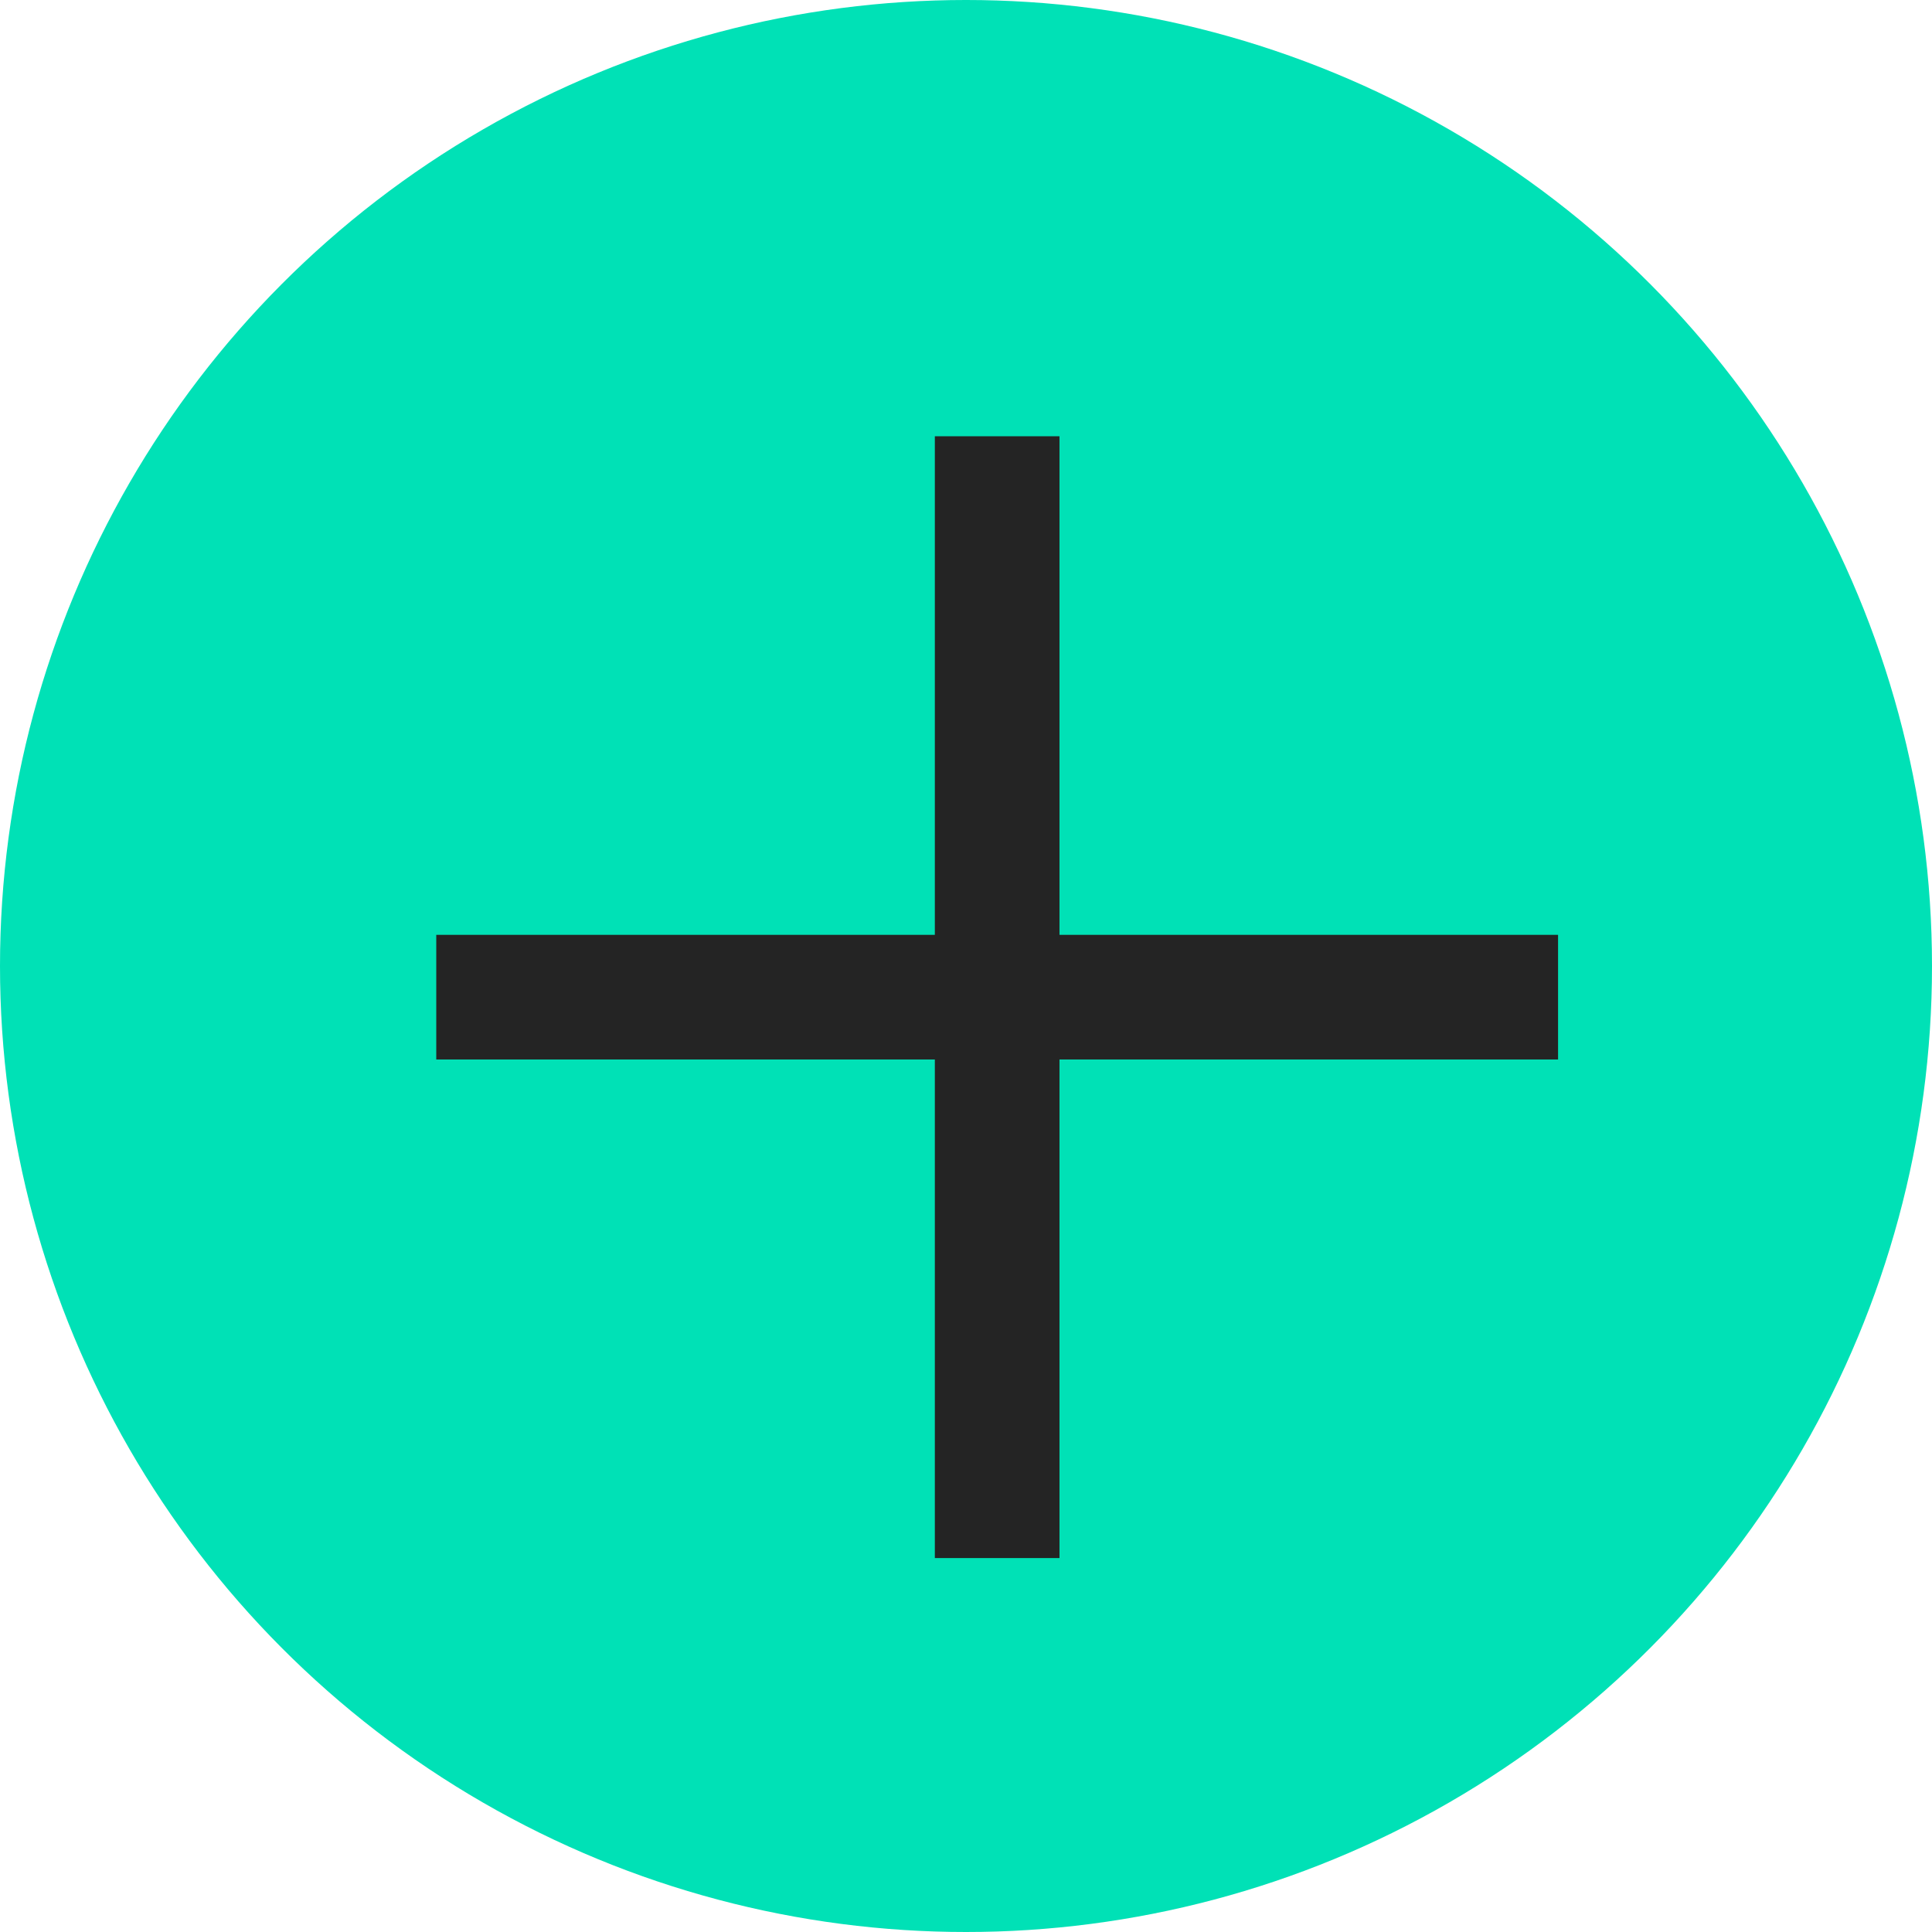
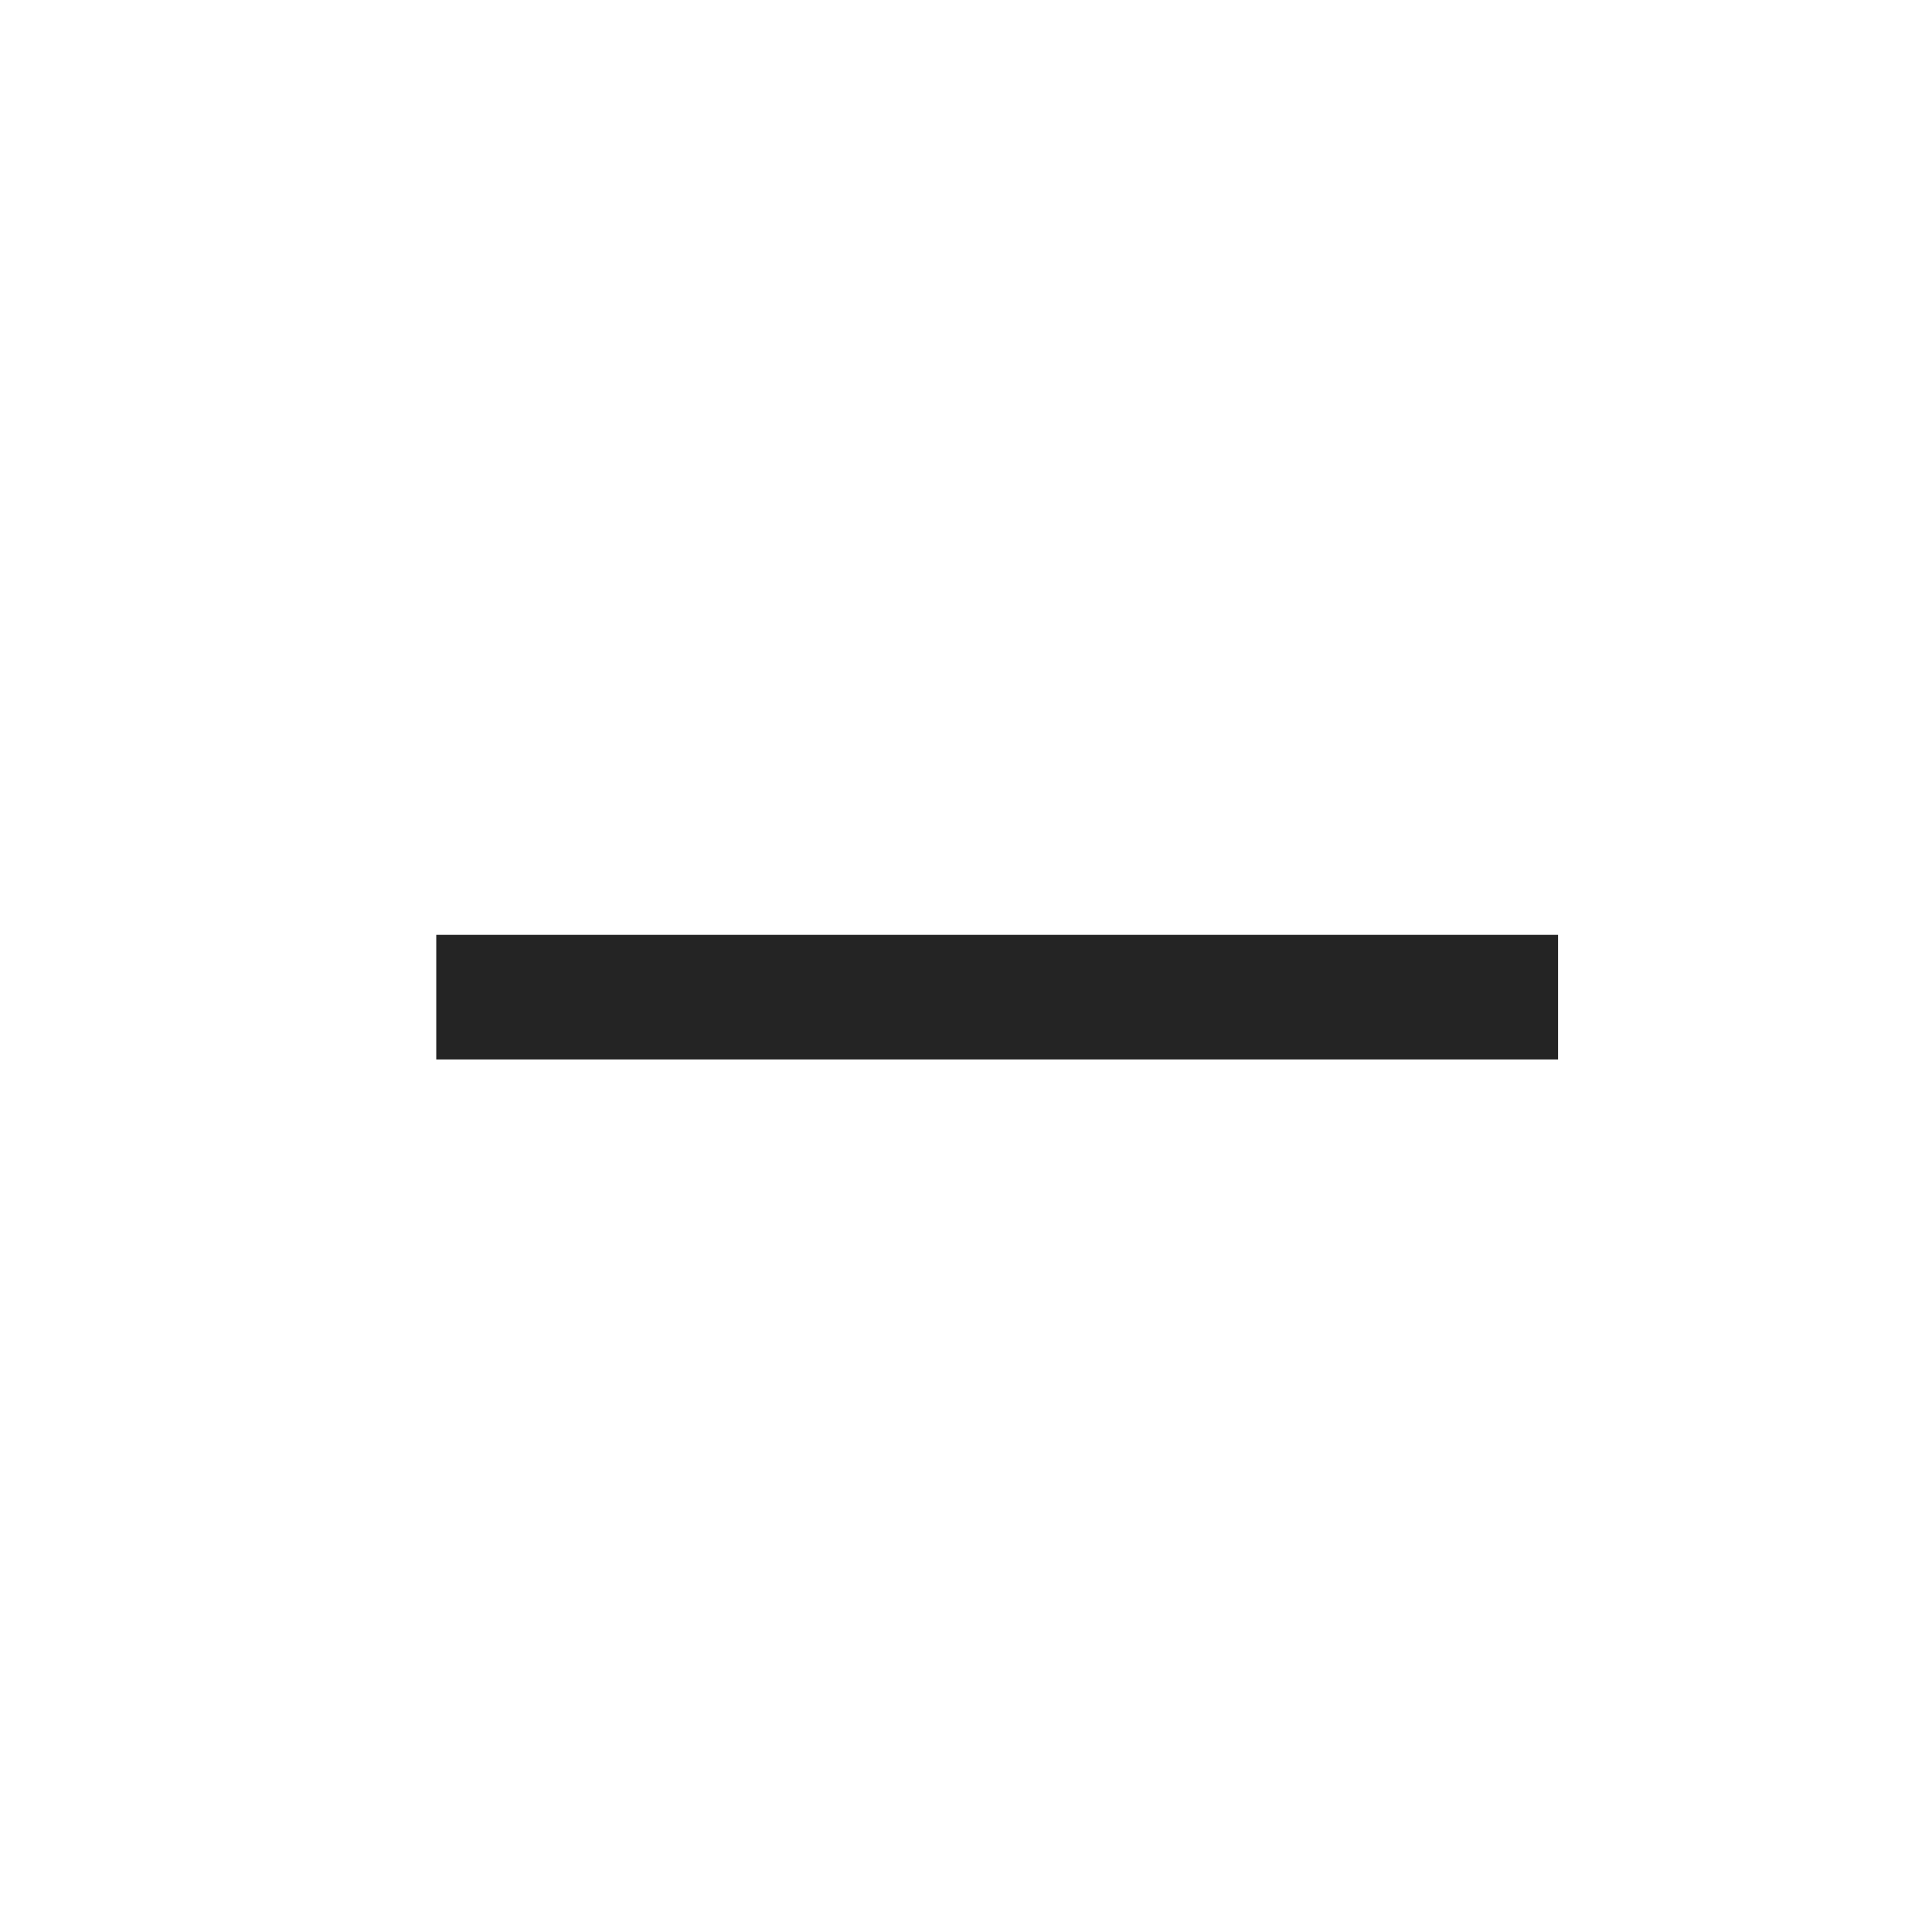
<svg xmlns="http://www.w3.org/2000/svg" width="31" height="31" viewBox="0 0 31 31" fill="none">
-   <circle cx="15.5" cy="15.5" r="15.5" fill="#00E1B6" />
-   <line x1="16" y1="7" x2="16" y2="25" stroke="#242424" stroke-width="2" />
  <line x1="7" y1="16" x2="25" y2="16" stroke="#242424" stroke-width="2" />
</svg>